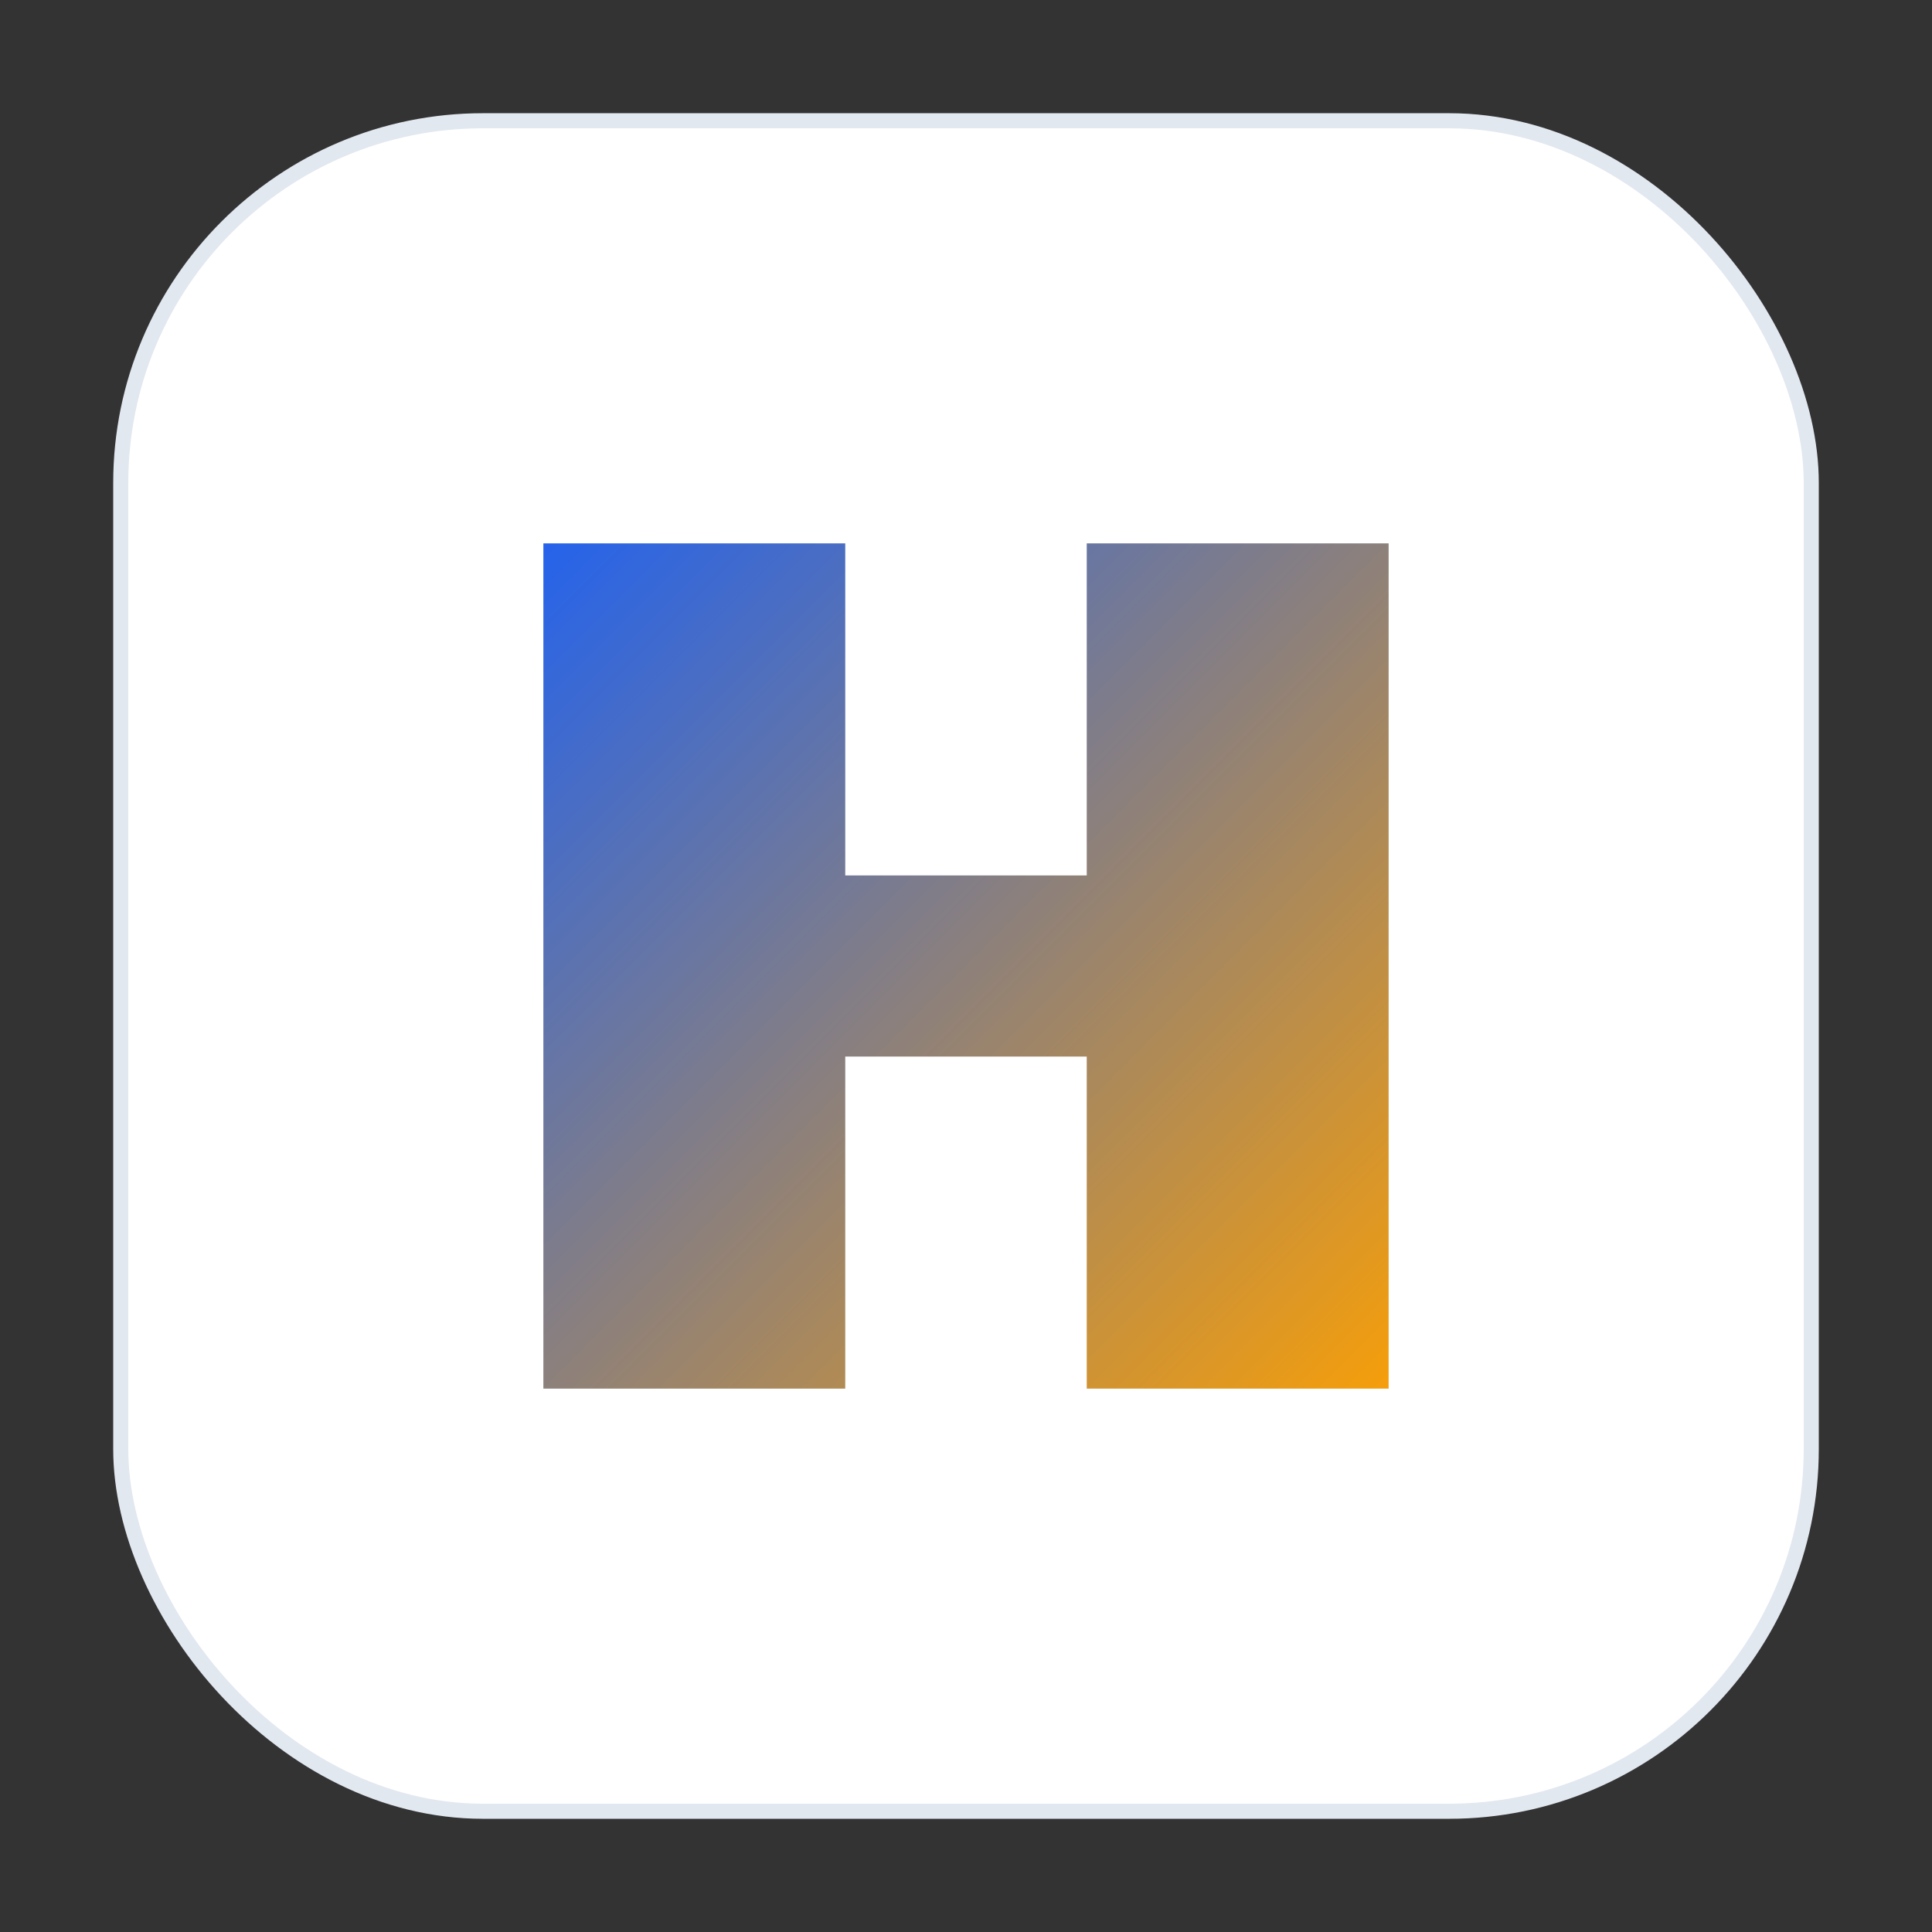
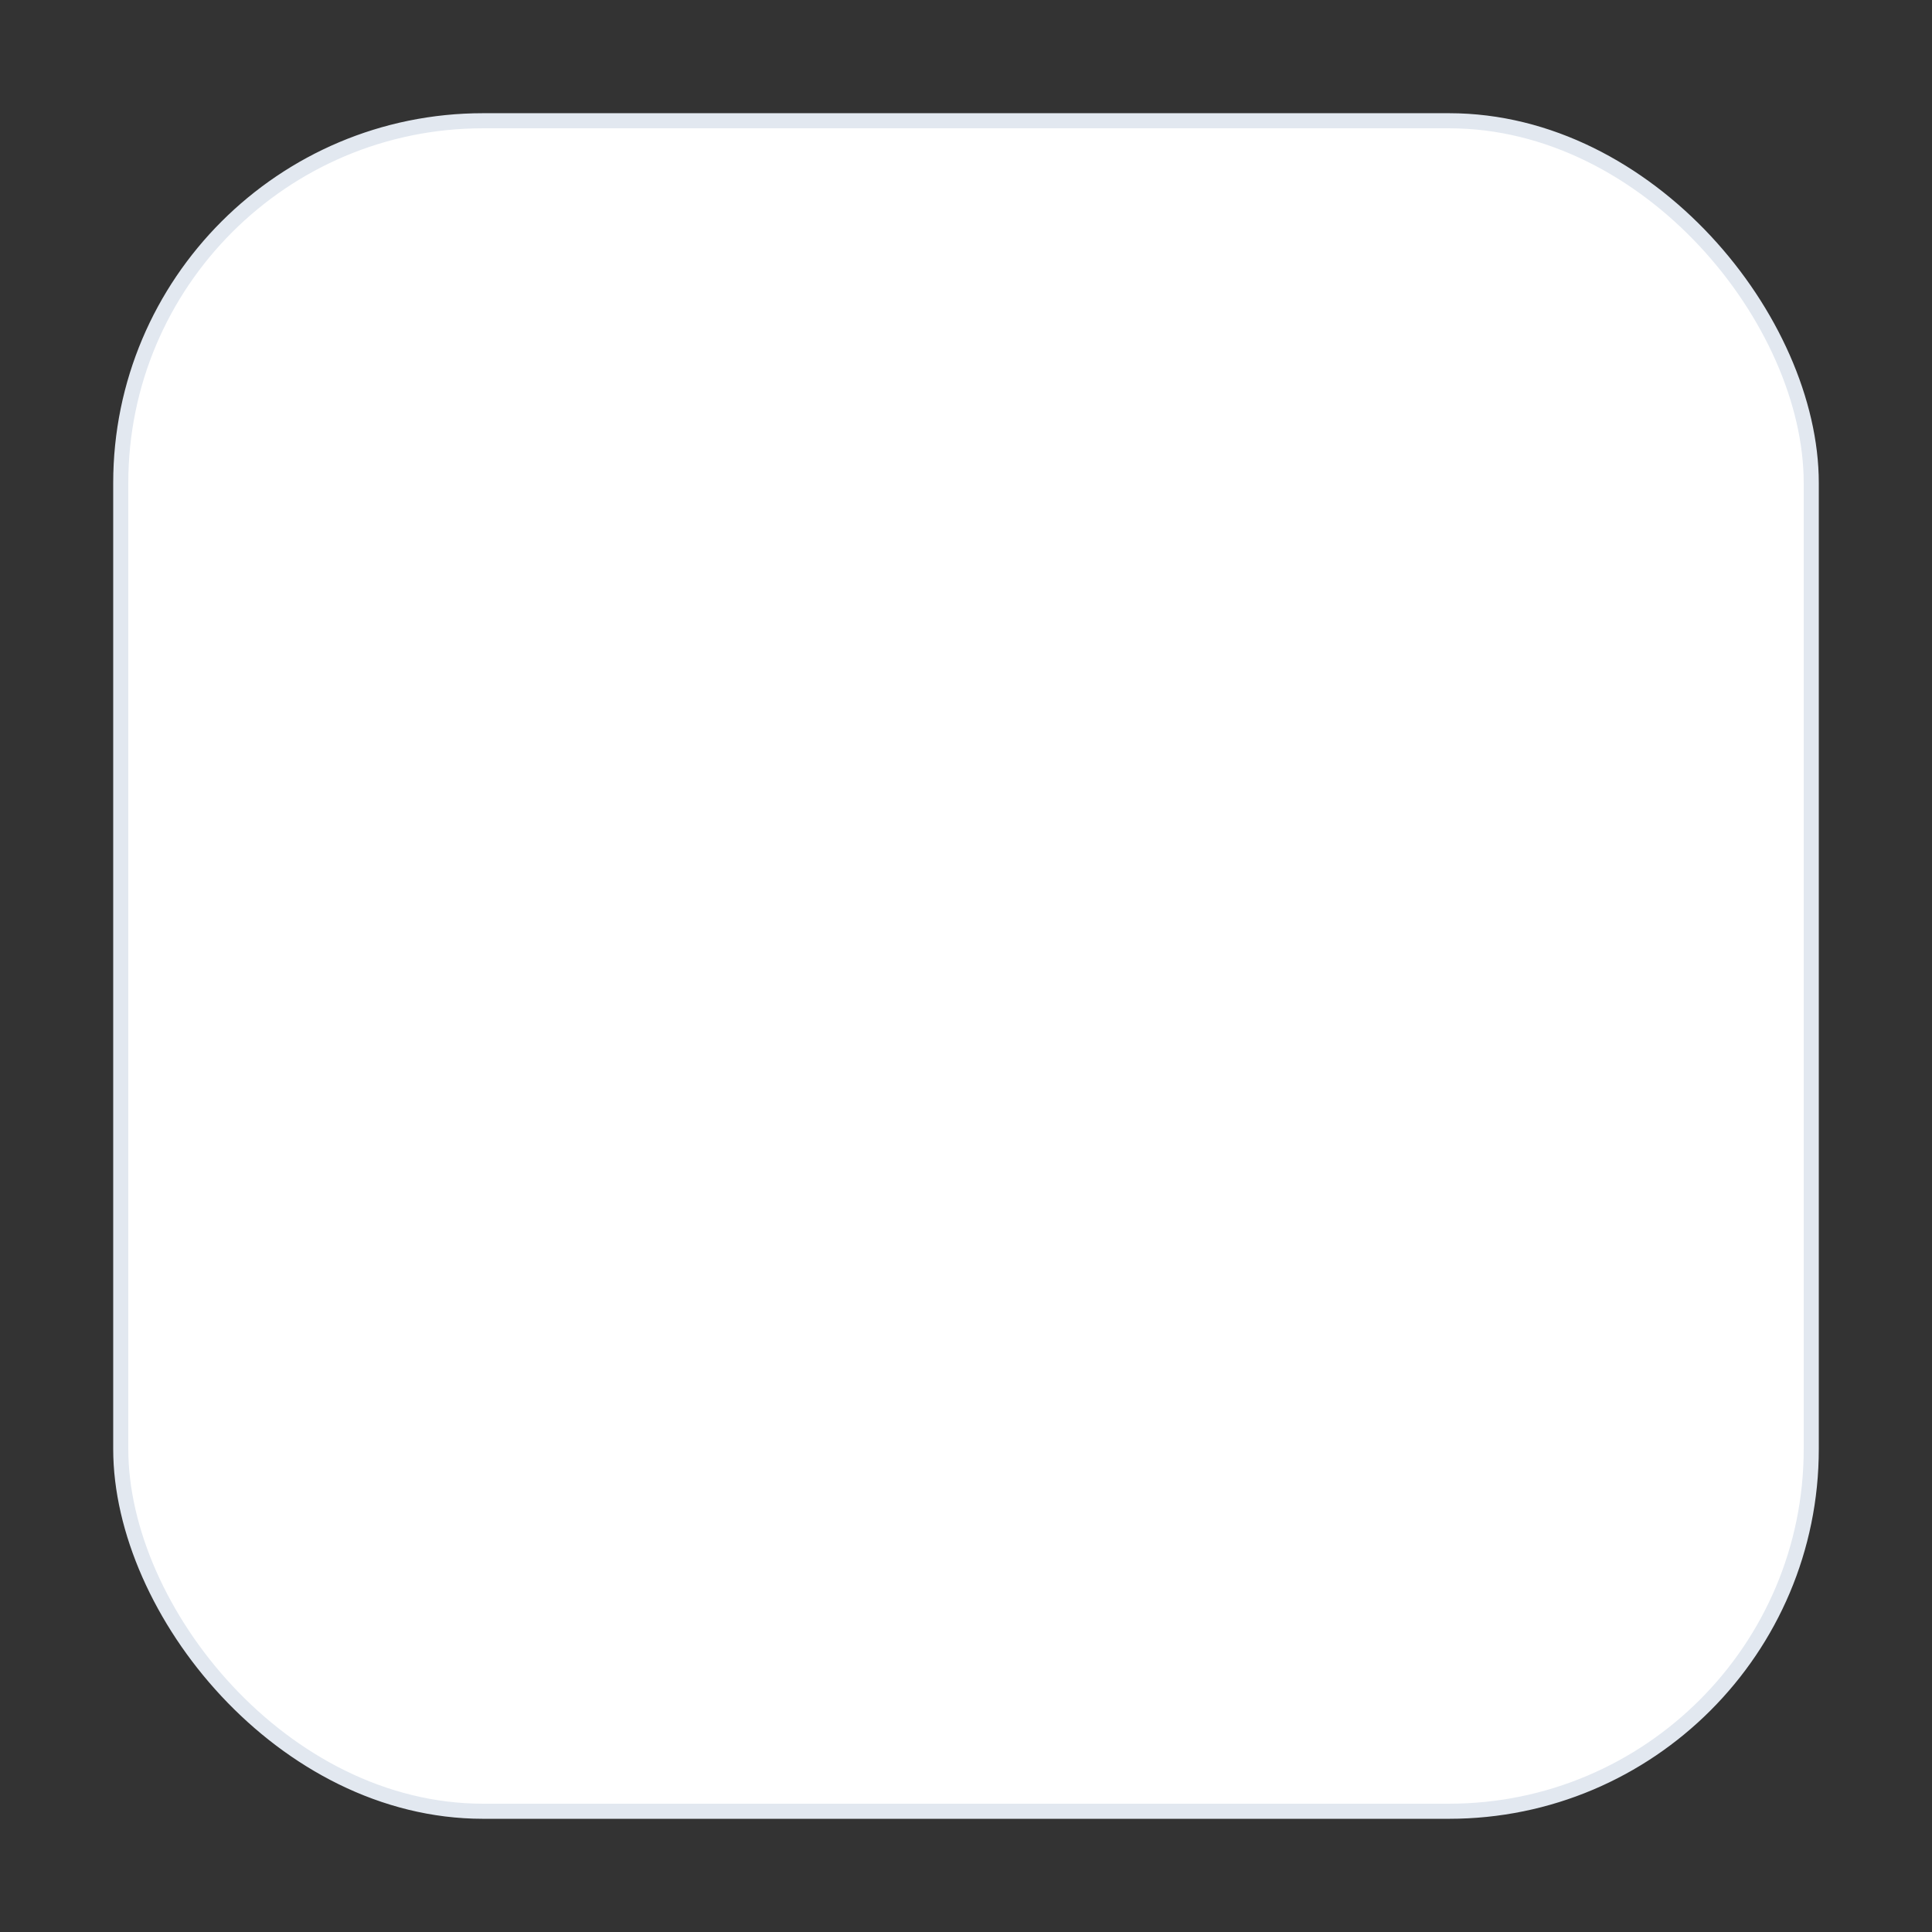
<svg xmlns="http://www.w3.org/2000/svg" width="128" height="128" viewBox="0 0 128 128" role="img" aria-label="crazyspinboomerang">
  <rect x="0" y="0" width="128" height="128" fill="#333333" stroke="none" />
  <defs>
    <linearGradient id="hobi" x1="0" y1="0" x2="1" y2="1">
      <stop offset="0" stop-color="#2563eb" />
      <stop offset="1" stop-color="#f59e0b" />
    </linearGradient>
  </defs>
  <rect x="8" y="8" width="112" height="112" rx="24" fill="#ffffff" stroke="#e2e8f0" />
-   <path d="M36 36h20v22h16V36h20v56H72V70H56v22H36z" fill="url(#hobi)" />
</svg>